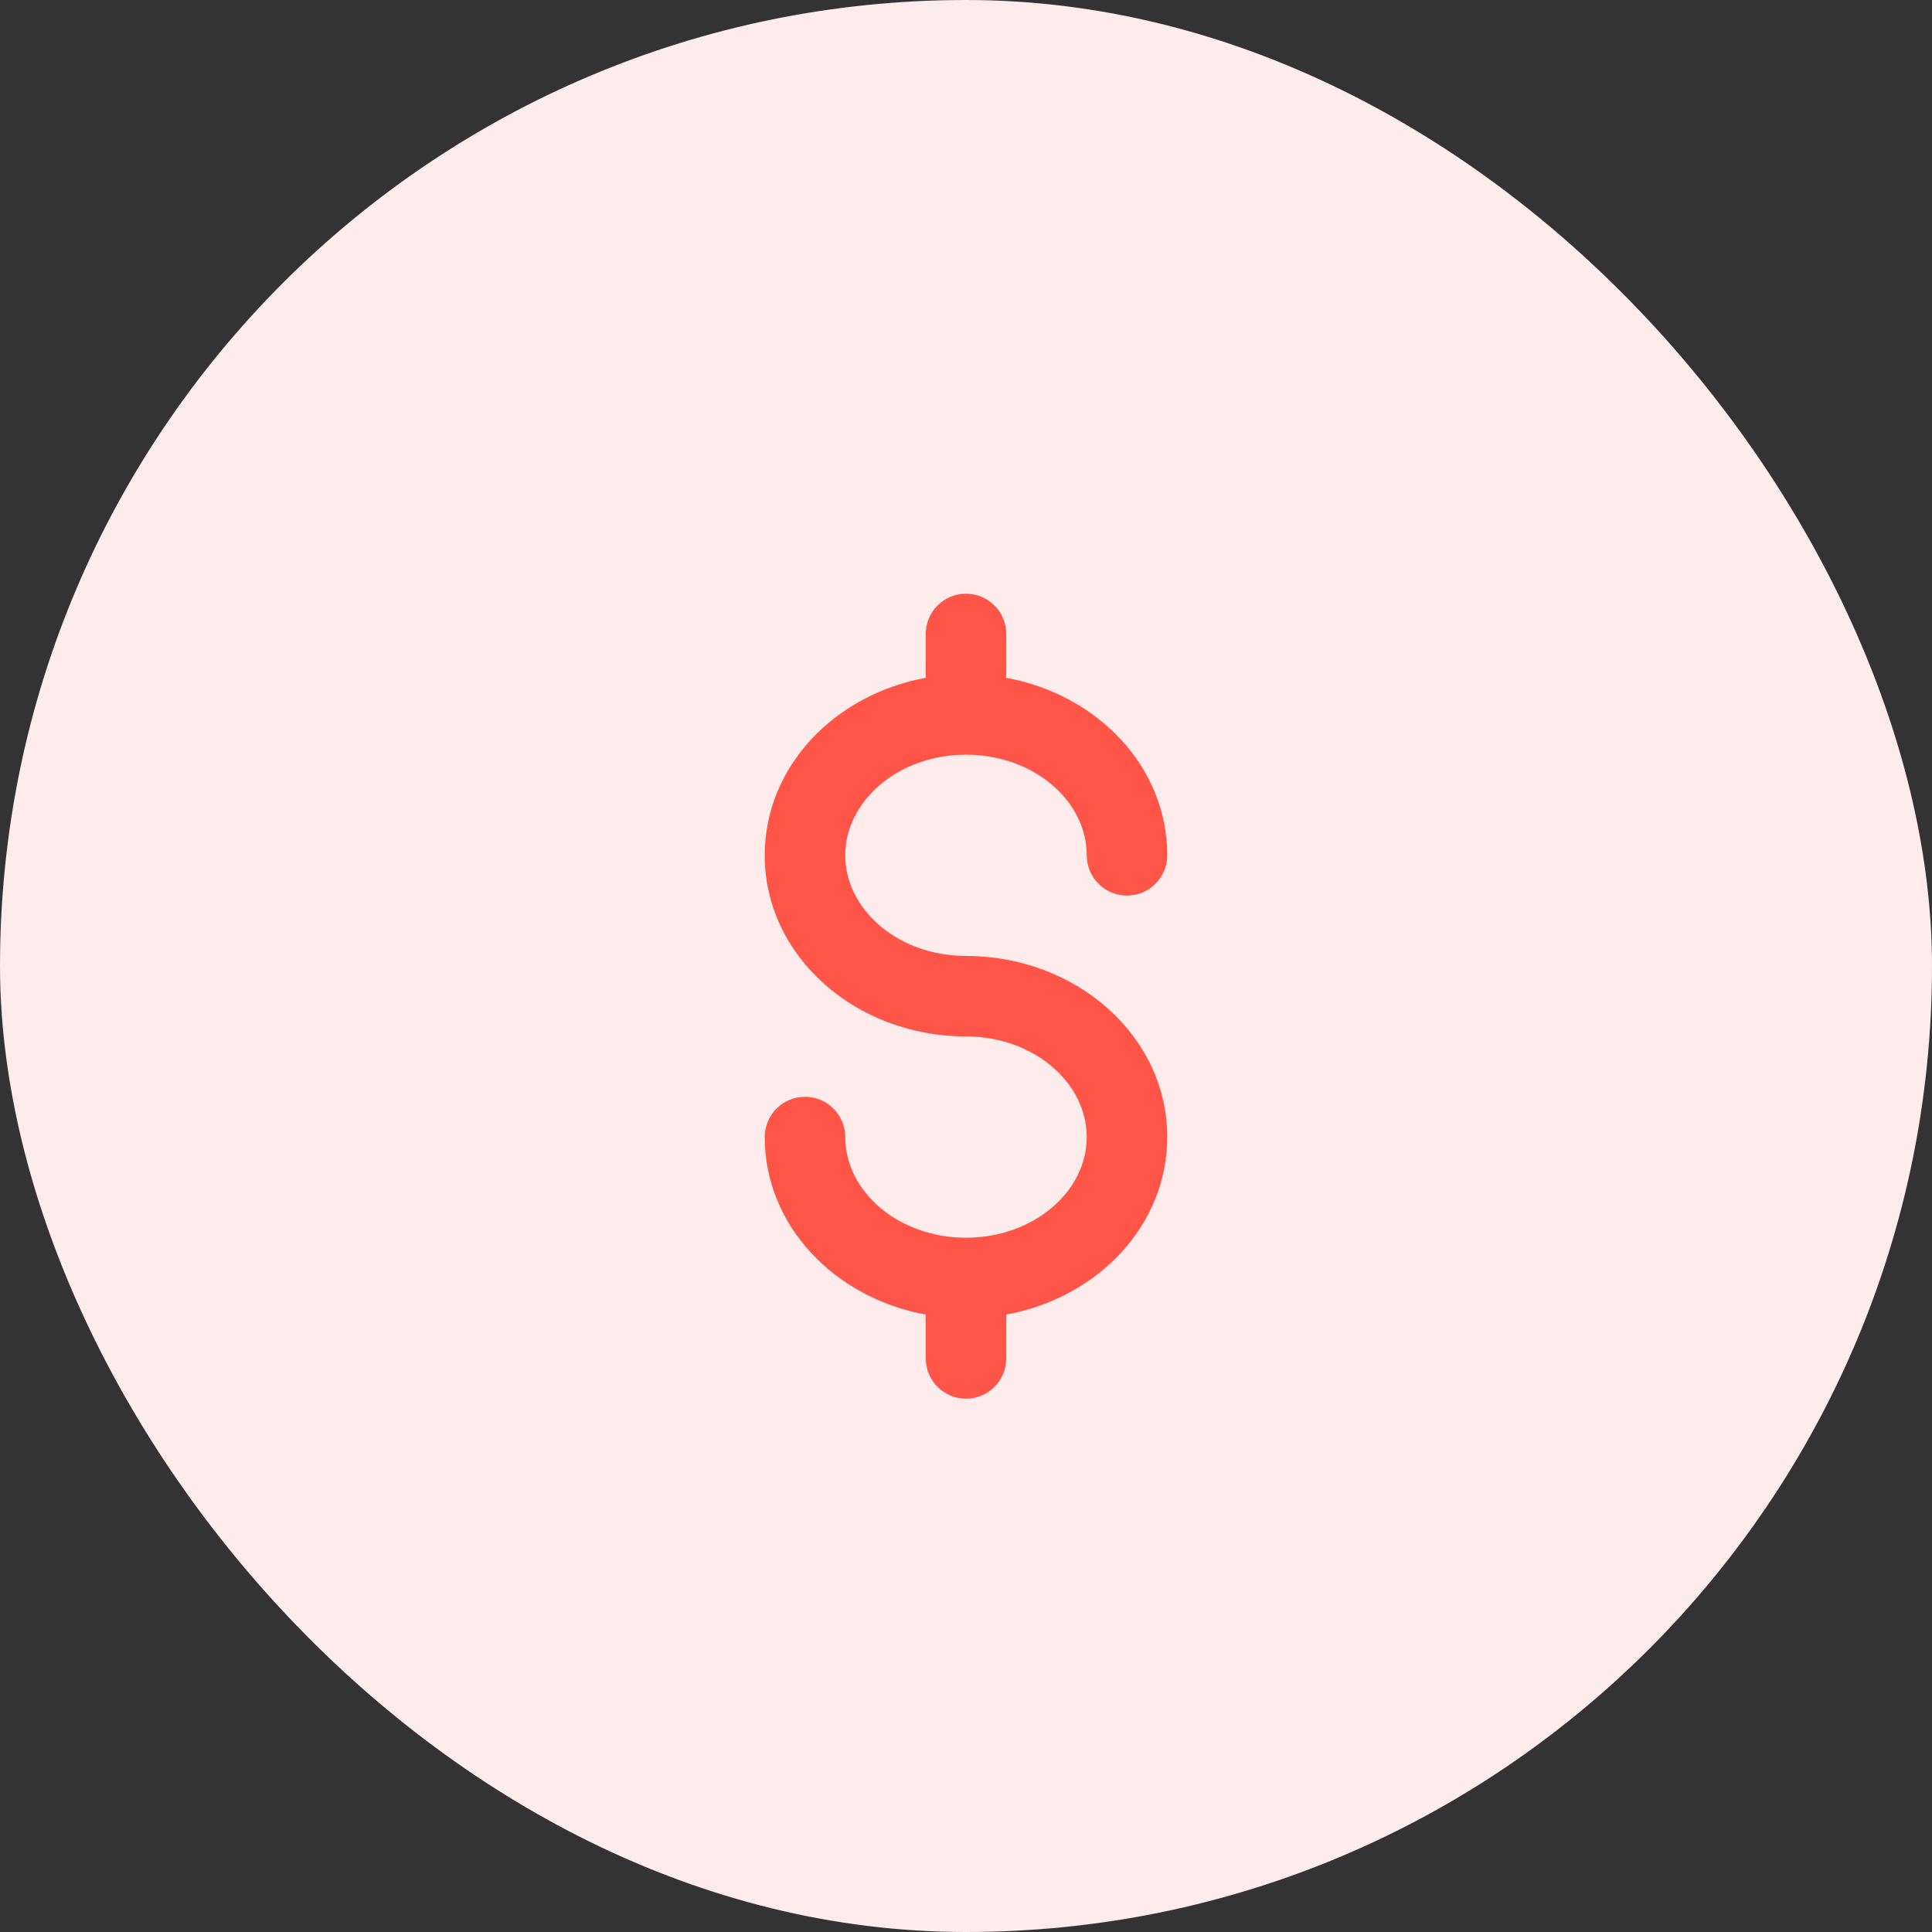
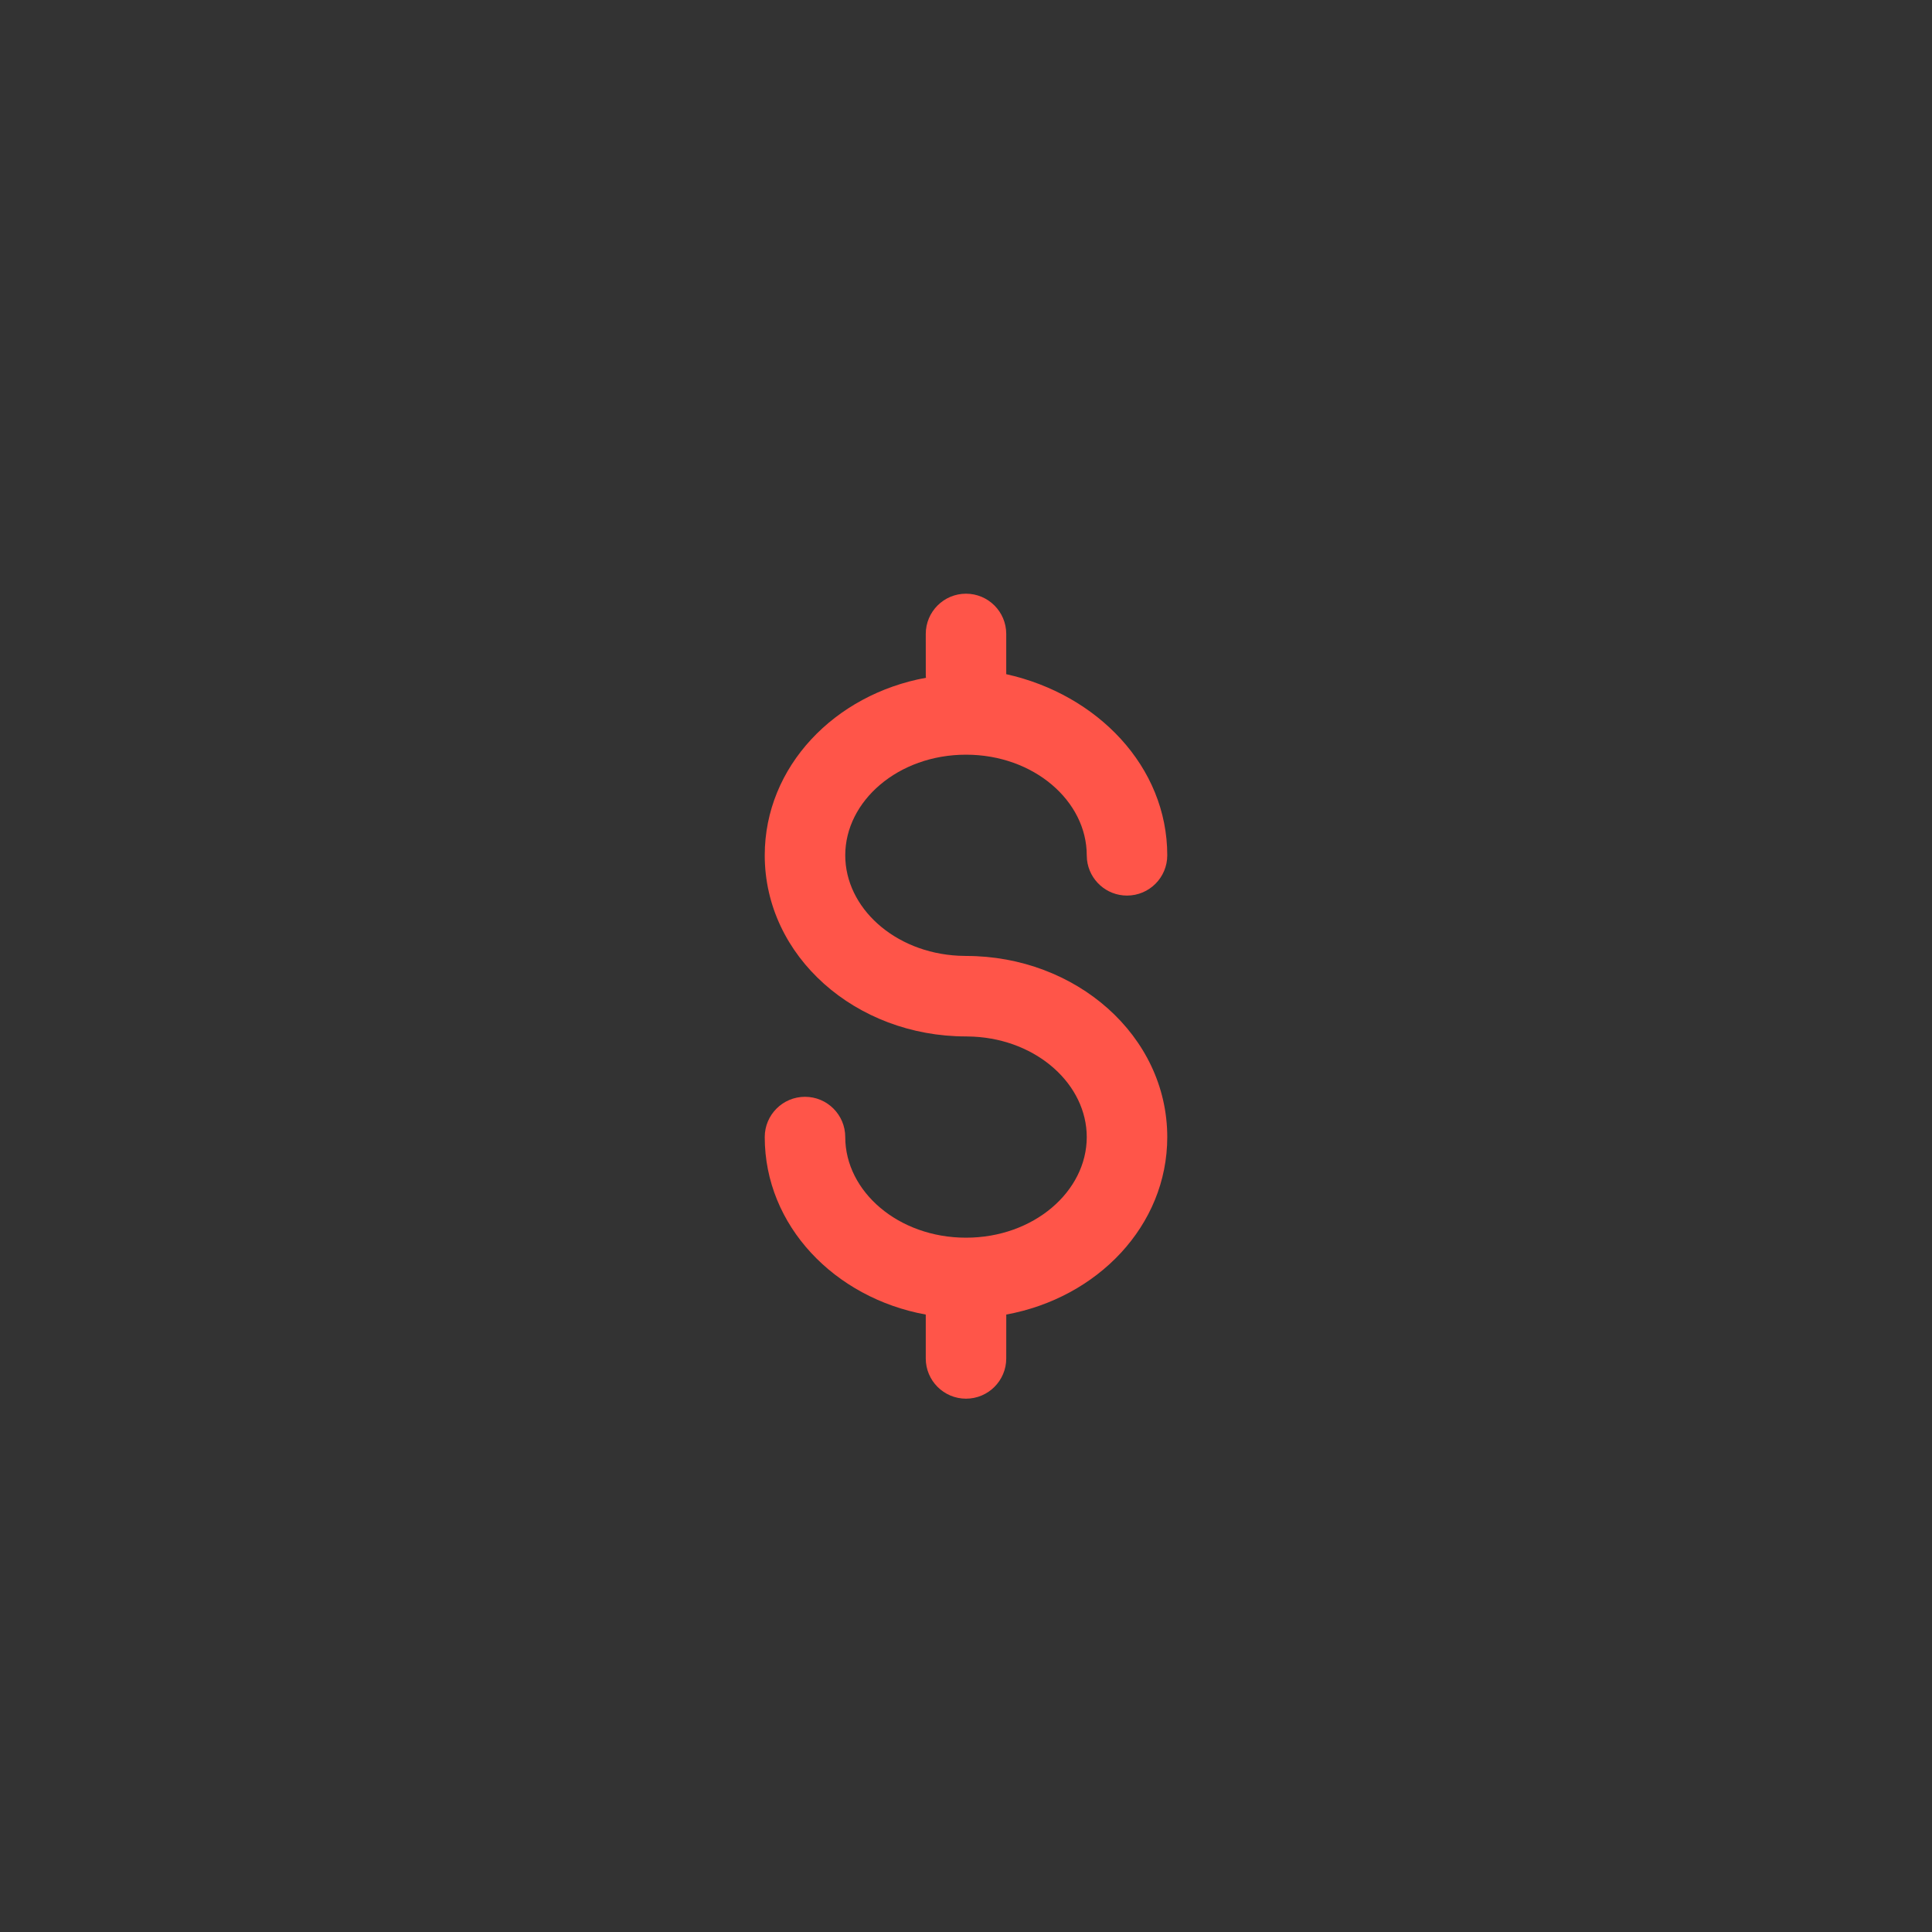
<svg xmlns="http://www.w3.org/2000/svg" width="64" height="64" viewBox="0 0 64 64" fill="none">
  <rect x="0" y="0" width="64" height="64" fill="#333333" stroke="none" />
-   <rect width="64" height="64" rx="32" fill="#FEEBEB" />
-   <path fill-rule="evenodd" clip-rule="evenodd" d="M25.333 28.333C25.333 25.394 27.65 23.002 30.674 22.452L30.668 22.394L30.667 21C30.667 20.264 31.264 19.667 32 19.667C32.736 19.667 33.333 20.264 33.333 21V22.333L33.328 22.453C36.351 23.003 38.667 25.395 38.667 28.333C38.667 29.07 38.07 29.667 37.333 29.667C36.65 29.667 36.086 29.152 36.009 28.489L36 28.333C36 26.535 34.246 25 32 25C29.754 25 28 26.535 28 28.333C28 30.065 29.627 31.553 31.753 31.66L32 31.667C35.645 31.667 38.667 34.31 38.667 37.667C38.667 40.603 36.354 42.994 33.334 43.546L33.333 45C33.333 45.736 32.736 46.333 32 46.333C31.264 46.333 30.667 45.736 30.667 45L30.667 43.547C27.647 42.995 25.333 40.603 25.333 37.667C25.333 36.93 25.93 36.333 26.667 36.333C27.403 36.333 28 36.93 28 37.667C28 39.465 29.754 41 32 41C34.246 41 36 39.465 36 37.667C36 35.935 34.373 34.447 32.248 34.34L32 34.333C28.355 34.333 25.333 31.689 25.333 28.333Z" fill="#FF5549" />
+   <path fill-rule="evenodd" clip-rule="evenodd" d="M25.333 28.333C25.333 25.394 27.65 23.002 30.674 22.452L30.668 22.394L30.667 21C30.667 20.264 31.264 19.667 32 19.667C32.736 19.667 33.333 20.264 33.333 21V22.333C36.351 23.003 38.667 25.395 38.667 28.333C38.667 29.07 38.07 29.667 37.333 29.667C36.65 29.667 36.086 29.152 36.009 28.489L36 28.333C36 26.535 34.246 25 32 25C29.754 25 28 26.535 28 28.333C28 30.065 29.627 31.553 31.753 31.66L32 31.667C35.645 31.667 38.667 34.31 38.667 37.667C38.667 40.603 36.354 42.994 33.334 43.546L33.333 45C33.333 45.736 32.736 46.333 32 46.333C31.264 46.333 30.667 45.736 30.667 45L30.667 43.547C27.647 42.995 25.333 40.603 25.333 37.667C25.333 36.93 25.93 36.333 26.667 36.333C27.403 36.333 28 36.93 28 37.667C28 39.465 29.754 41 32 41C34.246 41 36 39.465 36 37.667C36 35.935 34.373 34.447 32.248 34.34L32 34.333C28.355 34.333 25.333 31.689 25.333 28.333Z" fill="#FF5549" />
</svg>